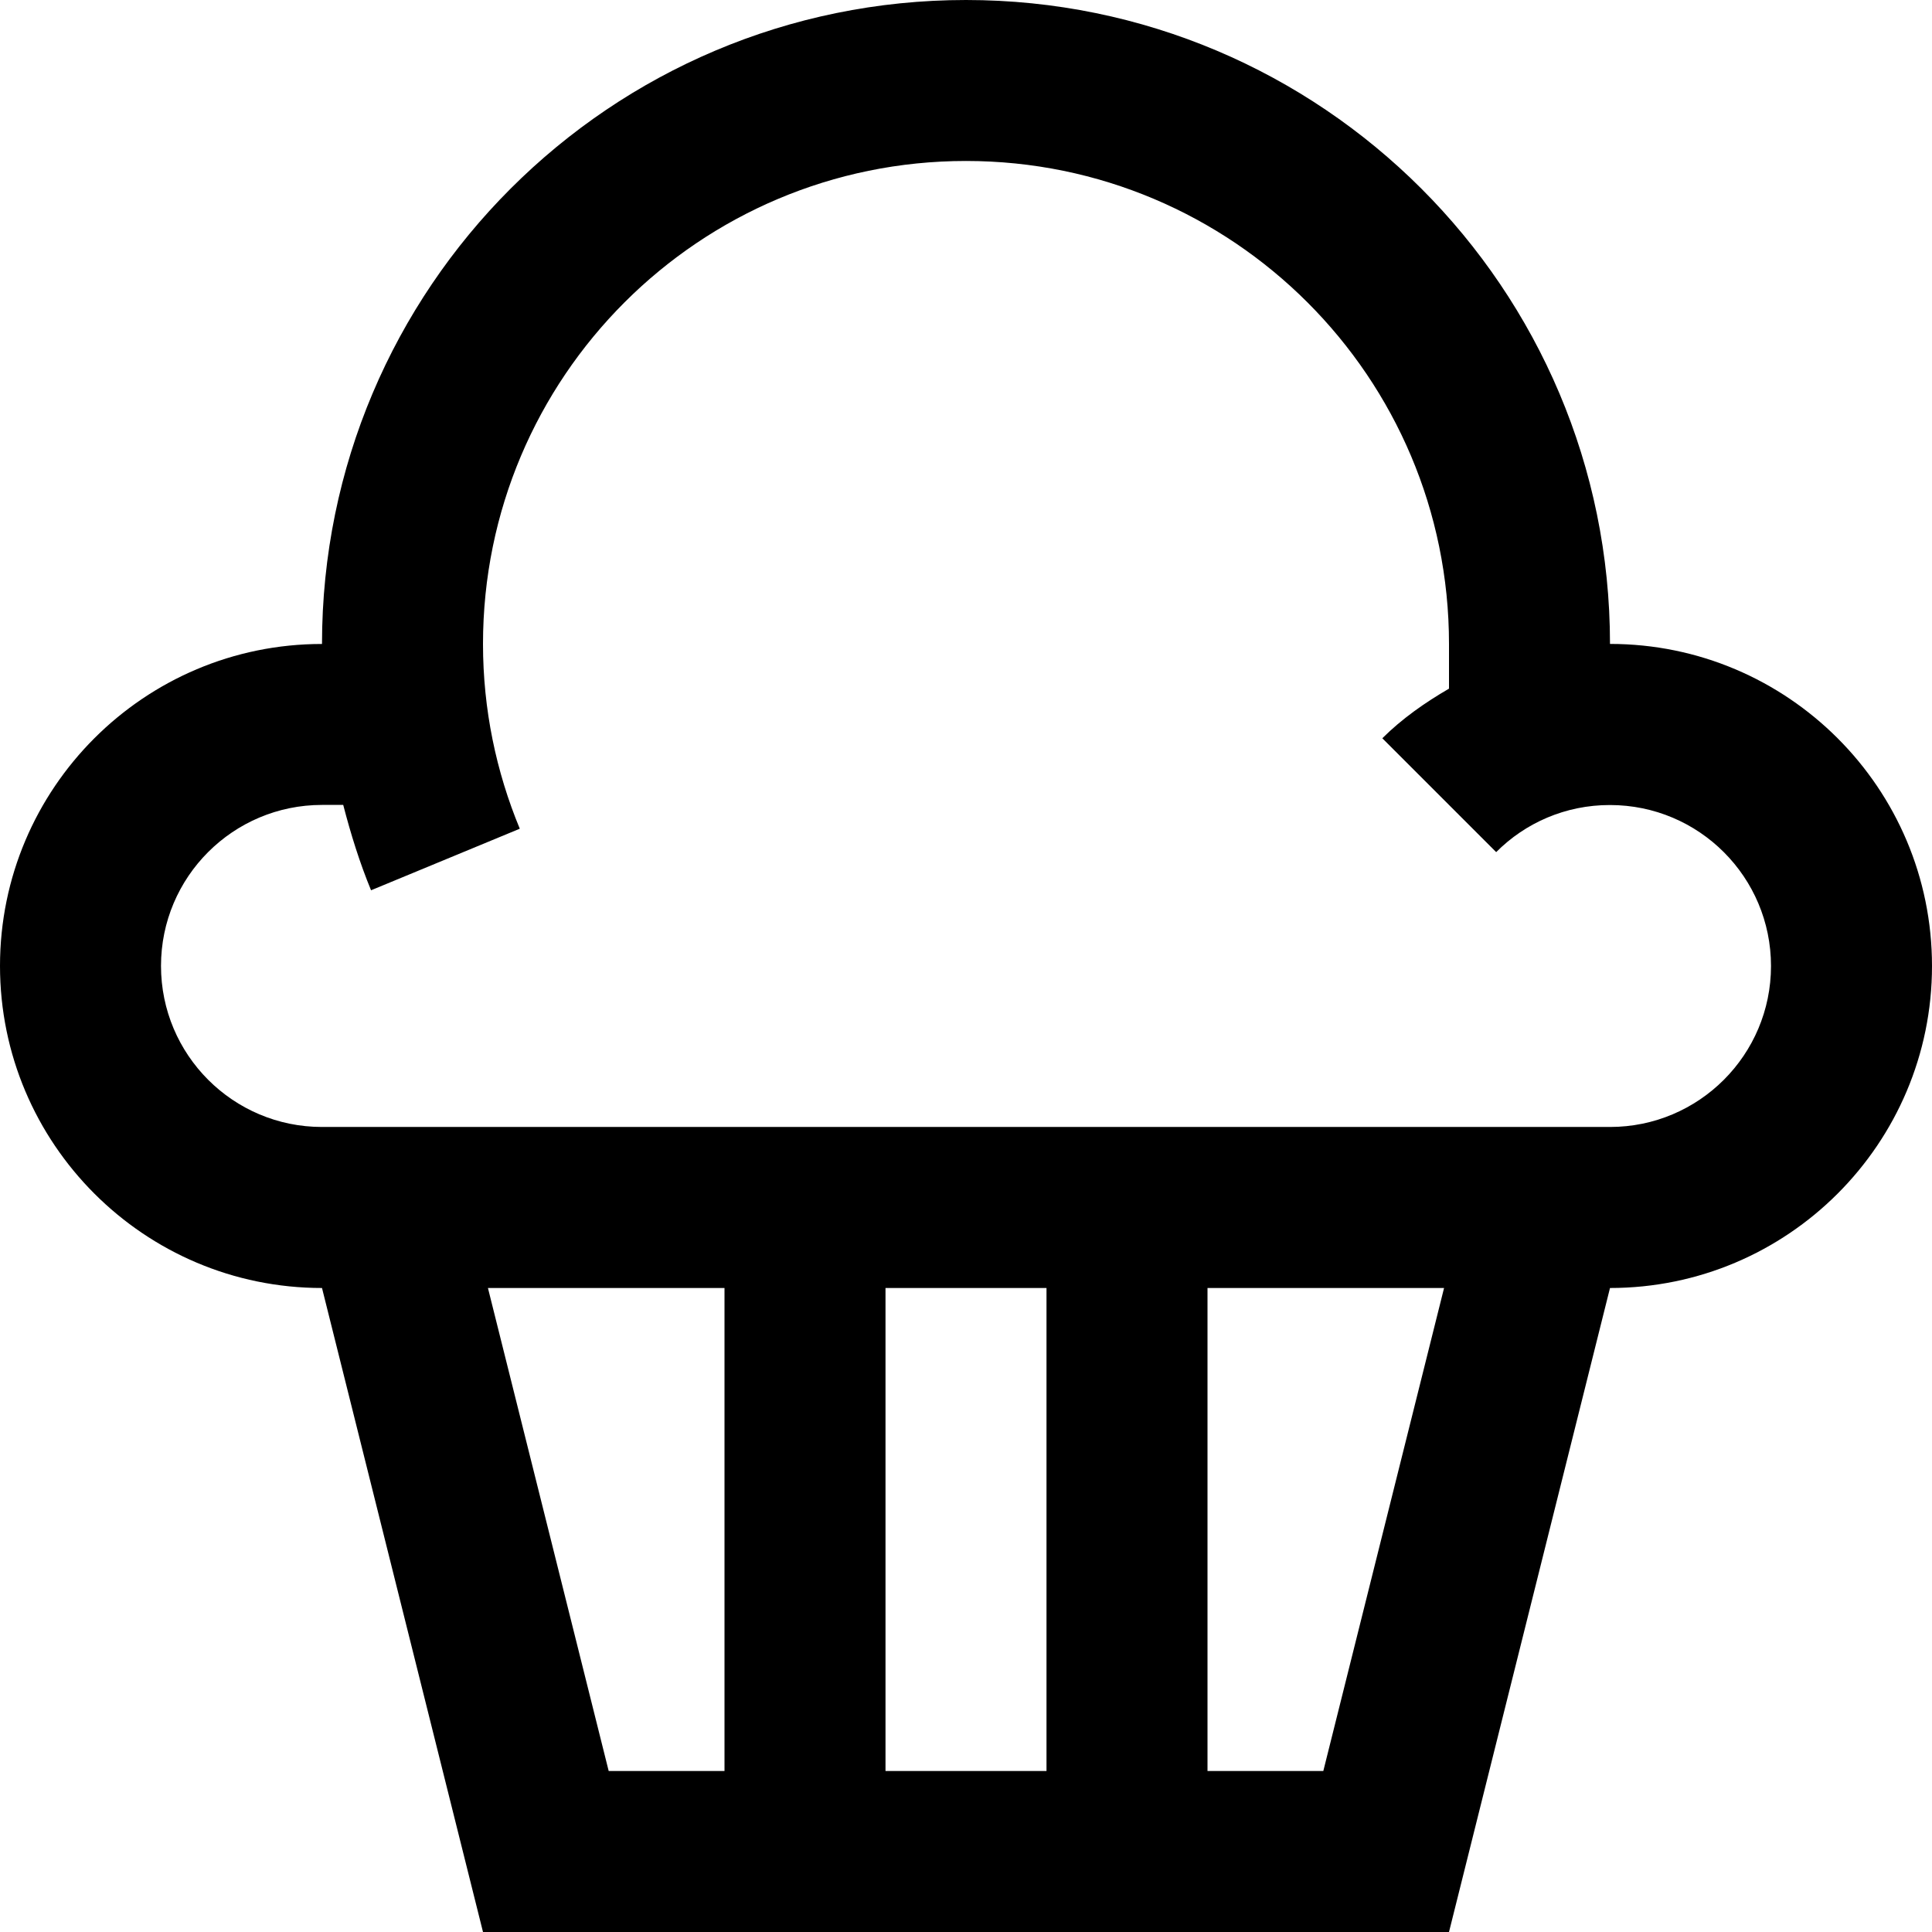
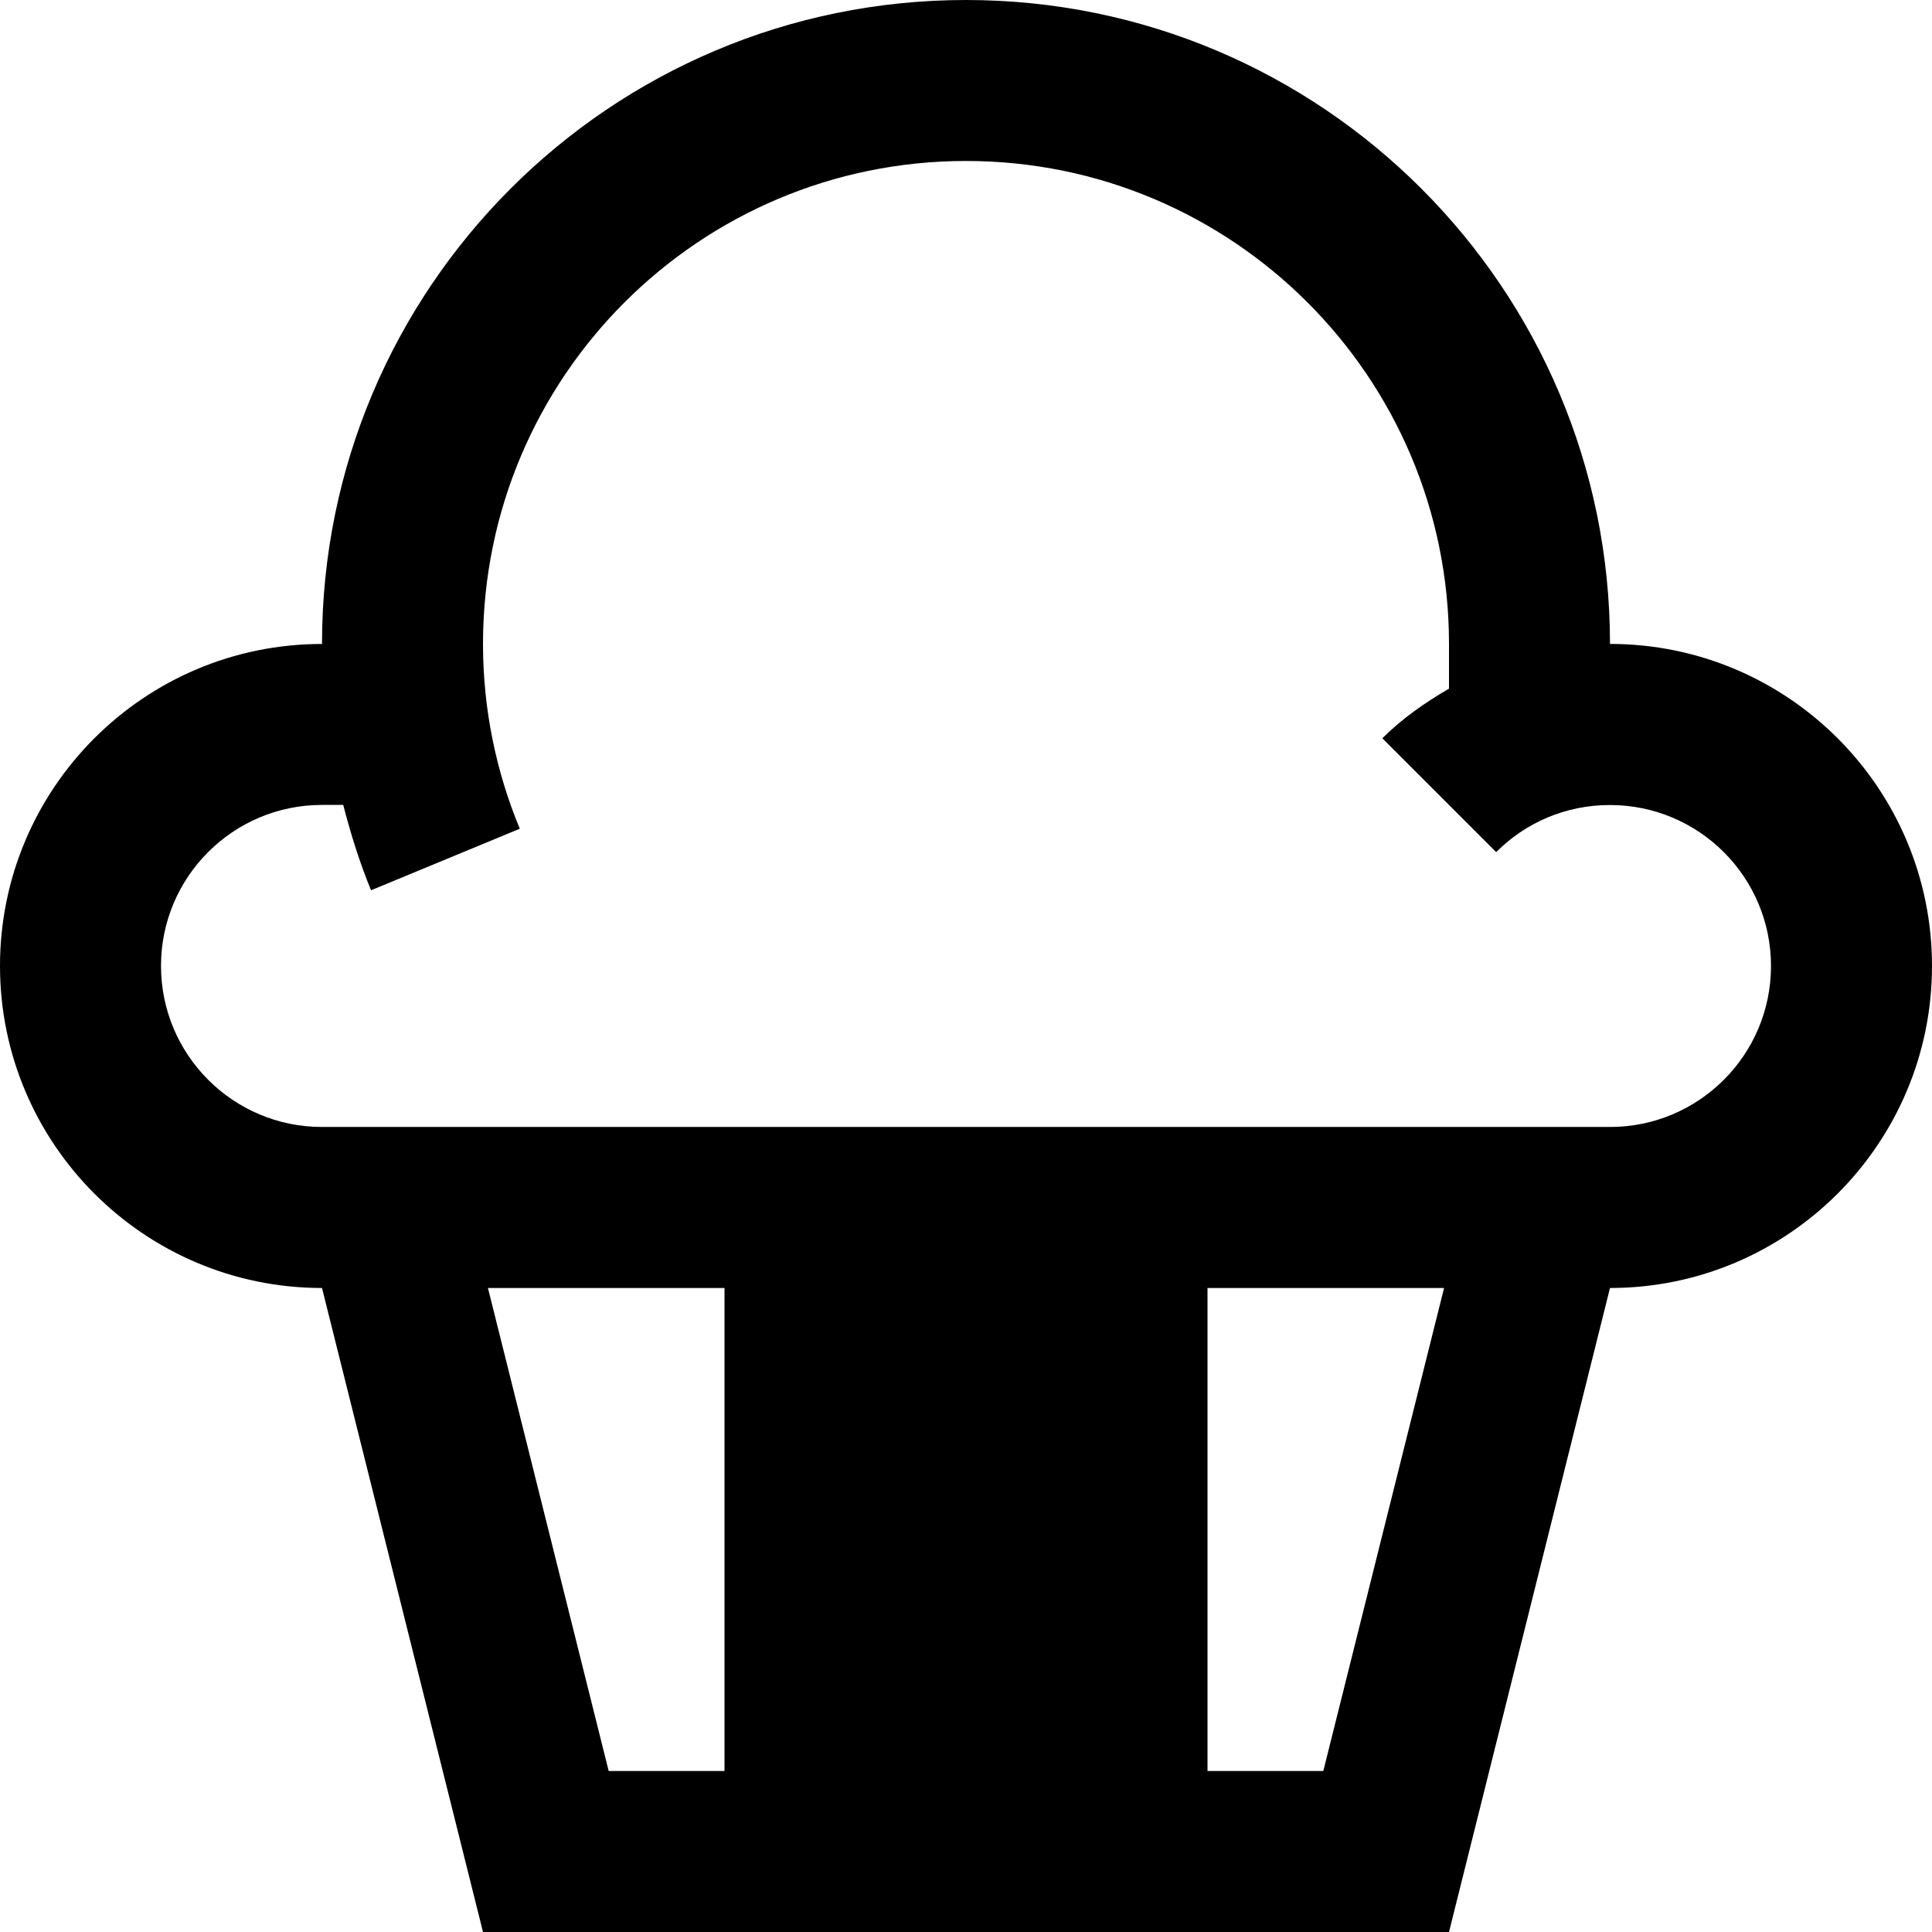
<svg xmlns="http://www.w3.org/2000/svg" width="72" height="72" viewBox="0 0 72 72" fill="none">
-   <path d="M60 23.997C60 10.745 49.252 0 36 0C22.746 0 12 10.745 12 23.999C5.377 23.997 0 29.373 0 35.996C0 42.62 5.377 48 12 48L18 72H54L60 48C66.623 48 72 42.62 72 36C72 29.373 66.623 23.997 60 23.997ZM22.684 66L18.184 48H27V66H22.684ZM33 66V48H39V66H33ZM49.316 66H45V48H53.816L49.316 66ZM60 41.999H12C8.686 41.999 6 39.31 6 35.996C6 32.683 8.686 29.997 12 29.997H12.791C13.072 31.083 13.406 32.155 13.828 33.178L19.371 30.884C18.492 28.763 18 26.438 18 23.999C18 14.056 26.059 5.999 36 5.999C45.938 5.999 54 14.056 54 23.999V25.664C53.101 26.186 52.249 26.783 51.515 27.513L55.758 31.756C56.841 30.668 58.342 29.998 60 30.001C63.314 30.001 66 32.687 66 36.001C66 39.31 63.314 41.999 60 41.999Z" fill="black" />
+   <path d="M60 23.997C60 10.745 49.252 0 36 0C22.746 0 12 10.745 12 23.999C5.377 23.997 0 29.373 0 35.996C0 42.62 5.377 48 12 48L18 72H54L60 48C66.623 48 72 42.62 72 36C72 29.373 66.623 23.997 60 23.997ZM22.684 66L18.184 48H27V66H22.684ZM33 66H39V66H33ZM49.316 66H45V48H53.816L49.316 66ZM60 41.999H12C8.686 41.999 6 39.31 6 35.996C6 32.683 8.686 29.997 12 29.997H12.791C13.072 31.083 13.406 32.155 13.828 33.178L19.371 30.884C18.492 28.763 18 26.438 18 23.999C18 14.056 26.059 5.999 36 5.999C45.938 5.999 54 14.056 54 23.999V25.664C53.101 26.186 52.249 26.783 51.515 27.513L55.758 31.756C56.841 30.668 58.342 29.998 60 30.001C63.314 30.001 66 32.687 66 36.001C66 39.31 63.314 41.999 60 41.999Z" fill="black" />
</svg>